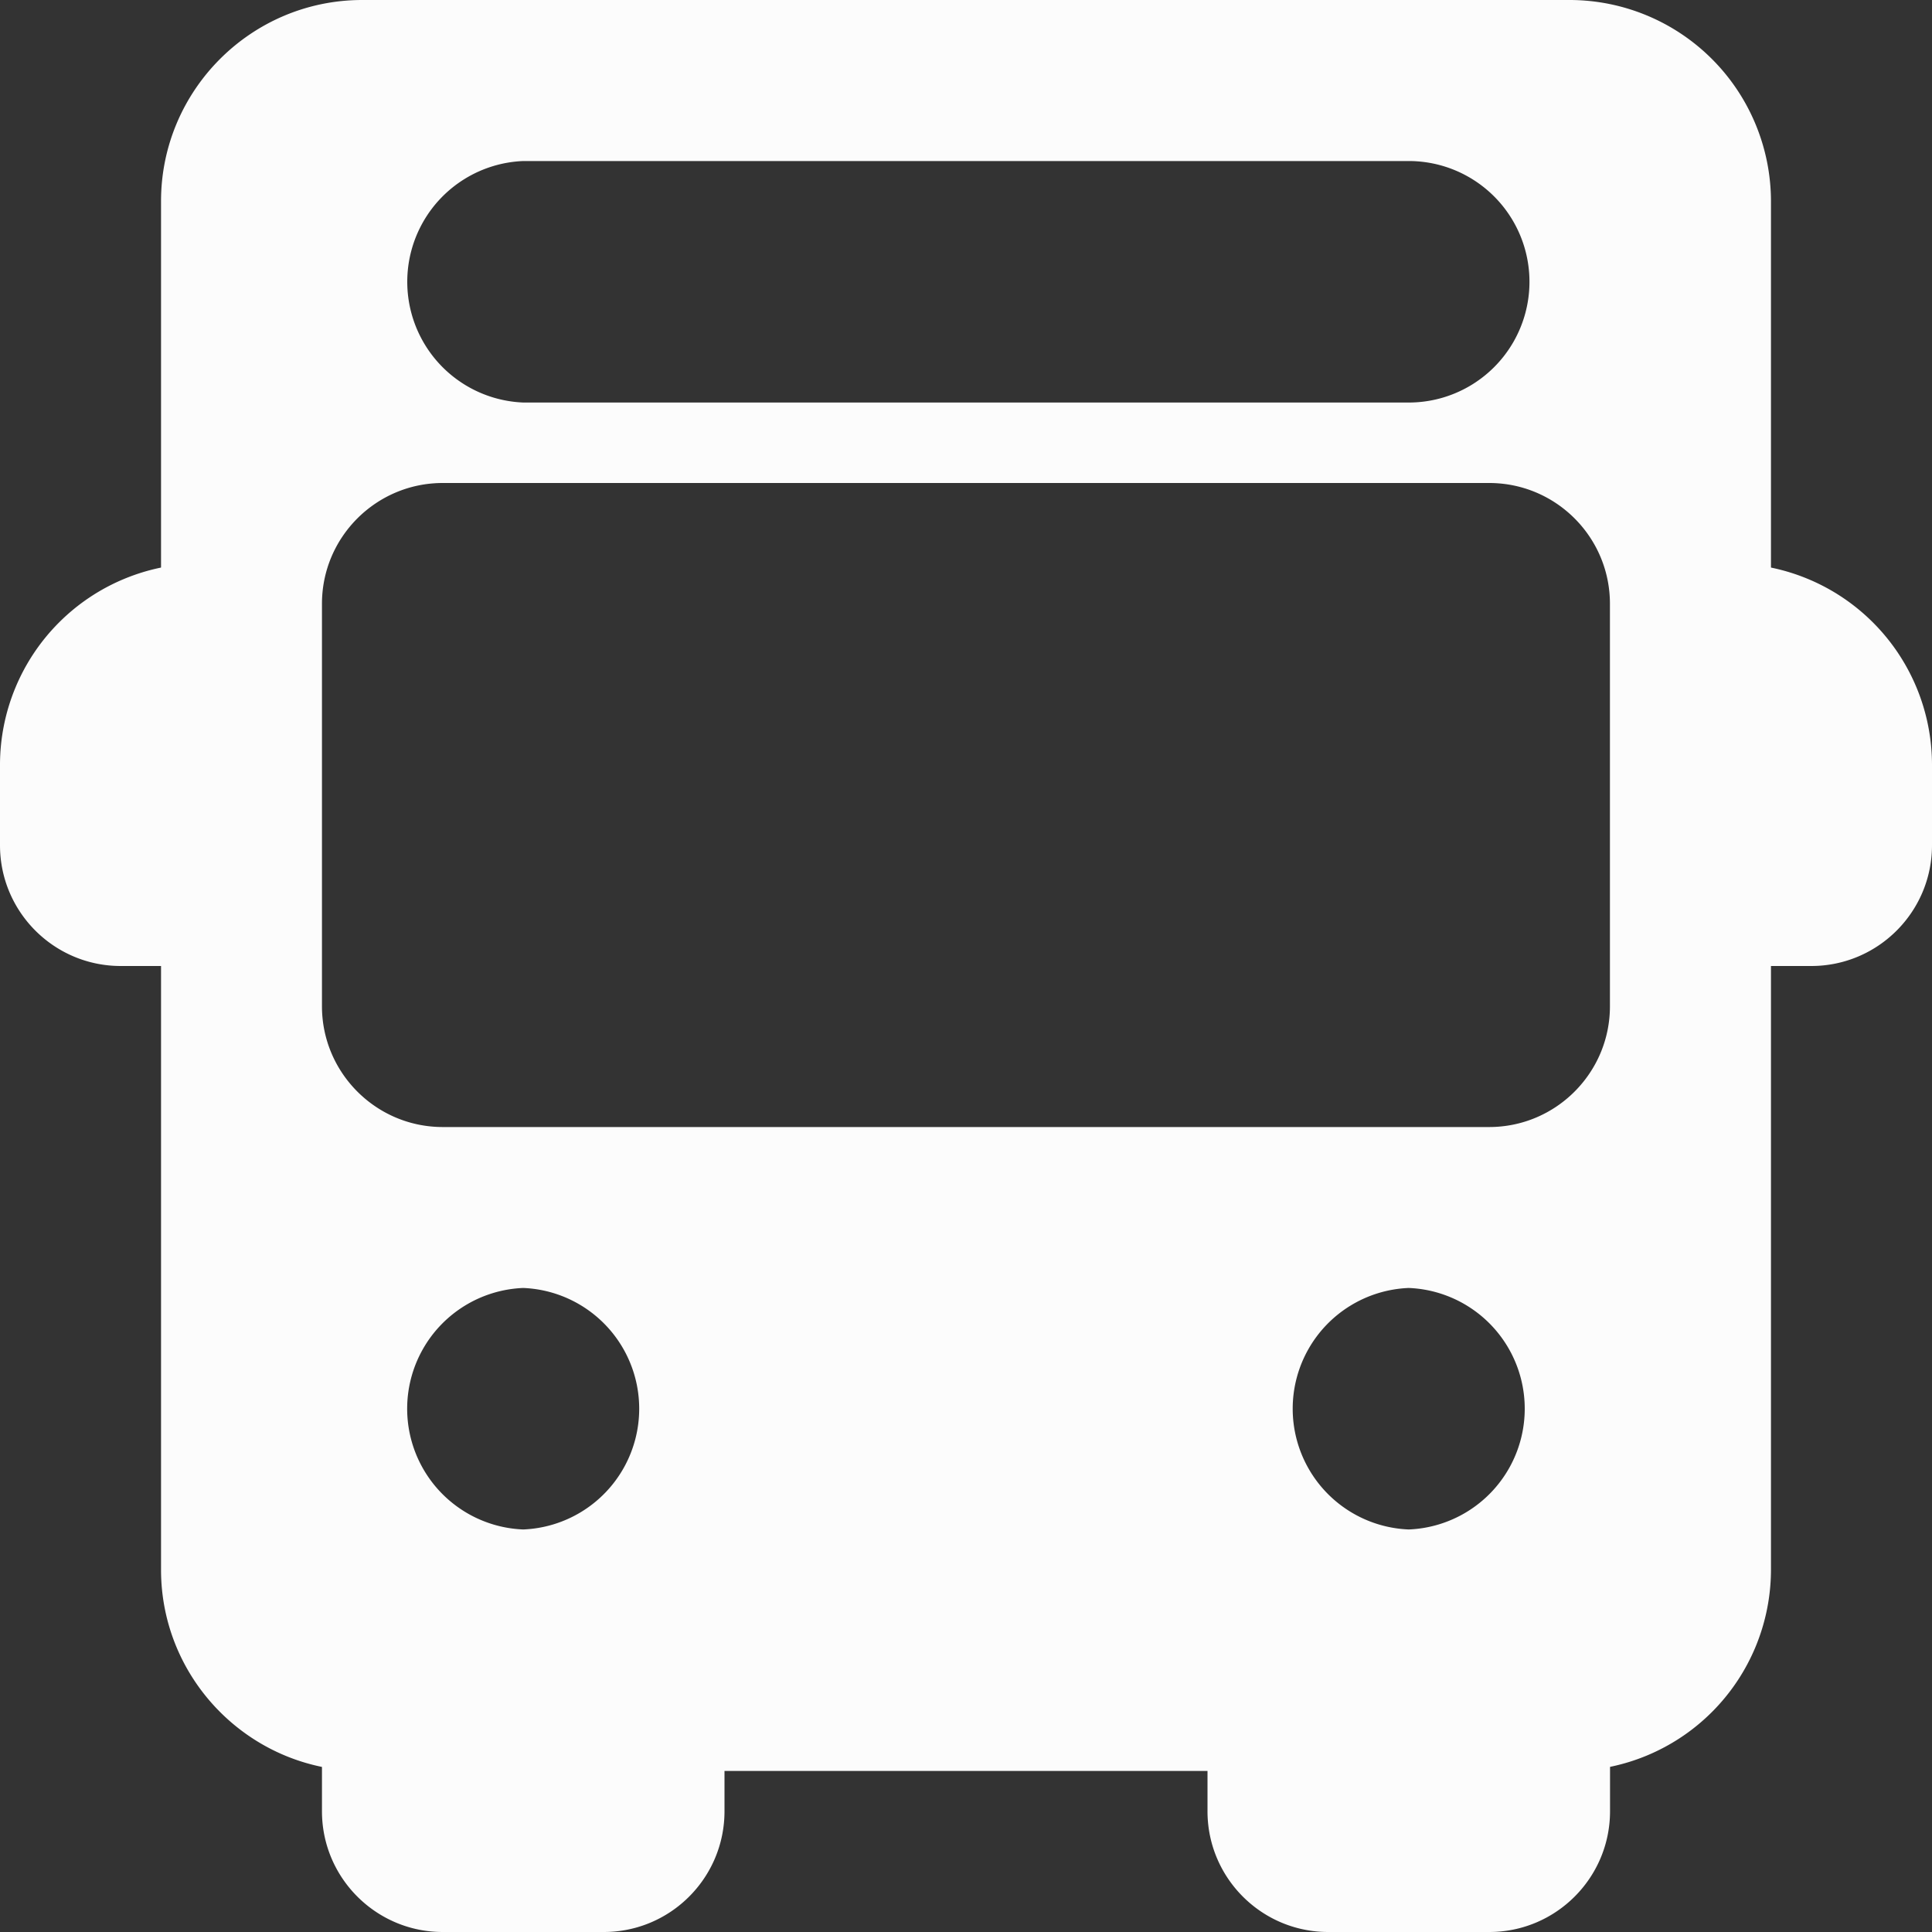
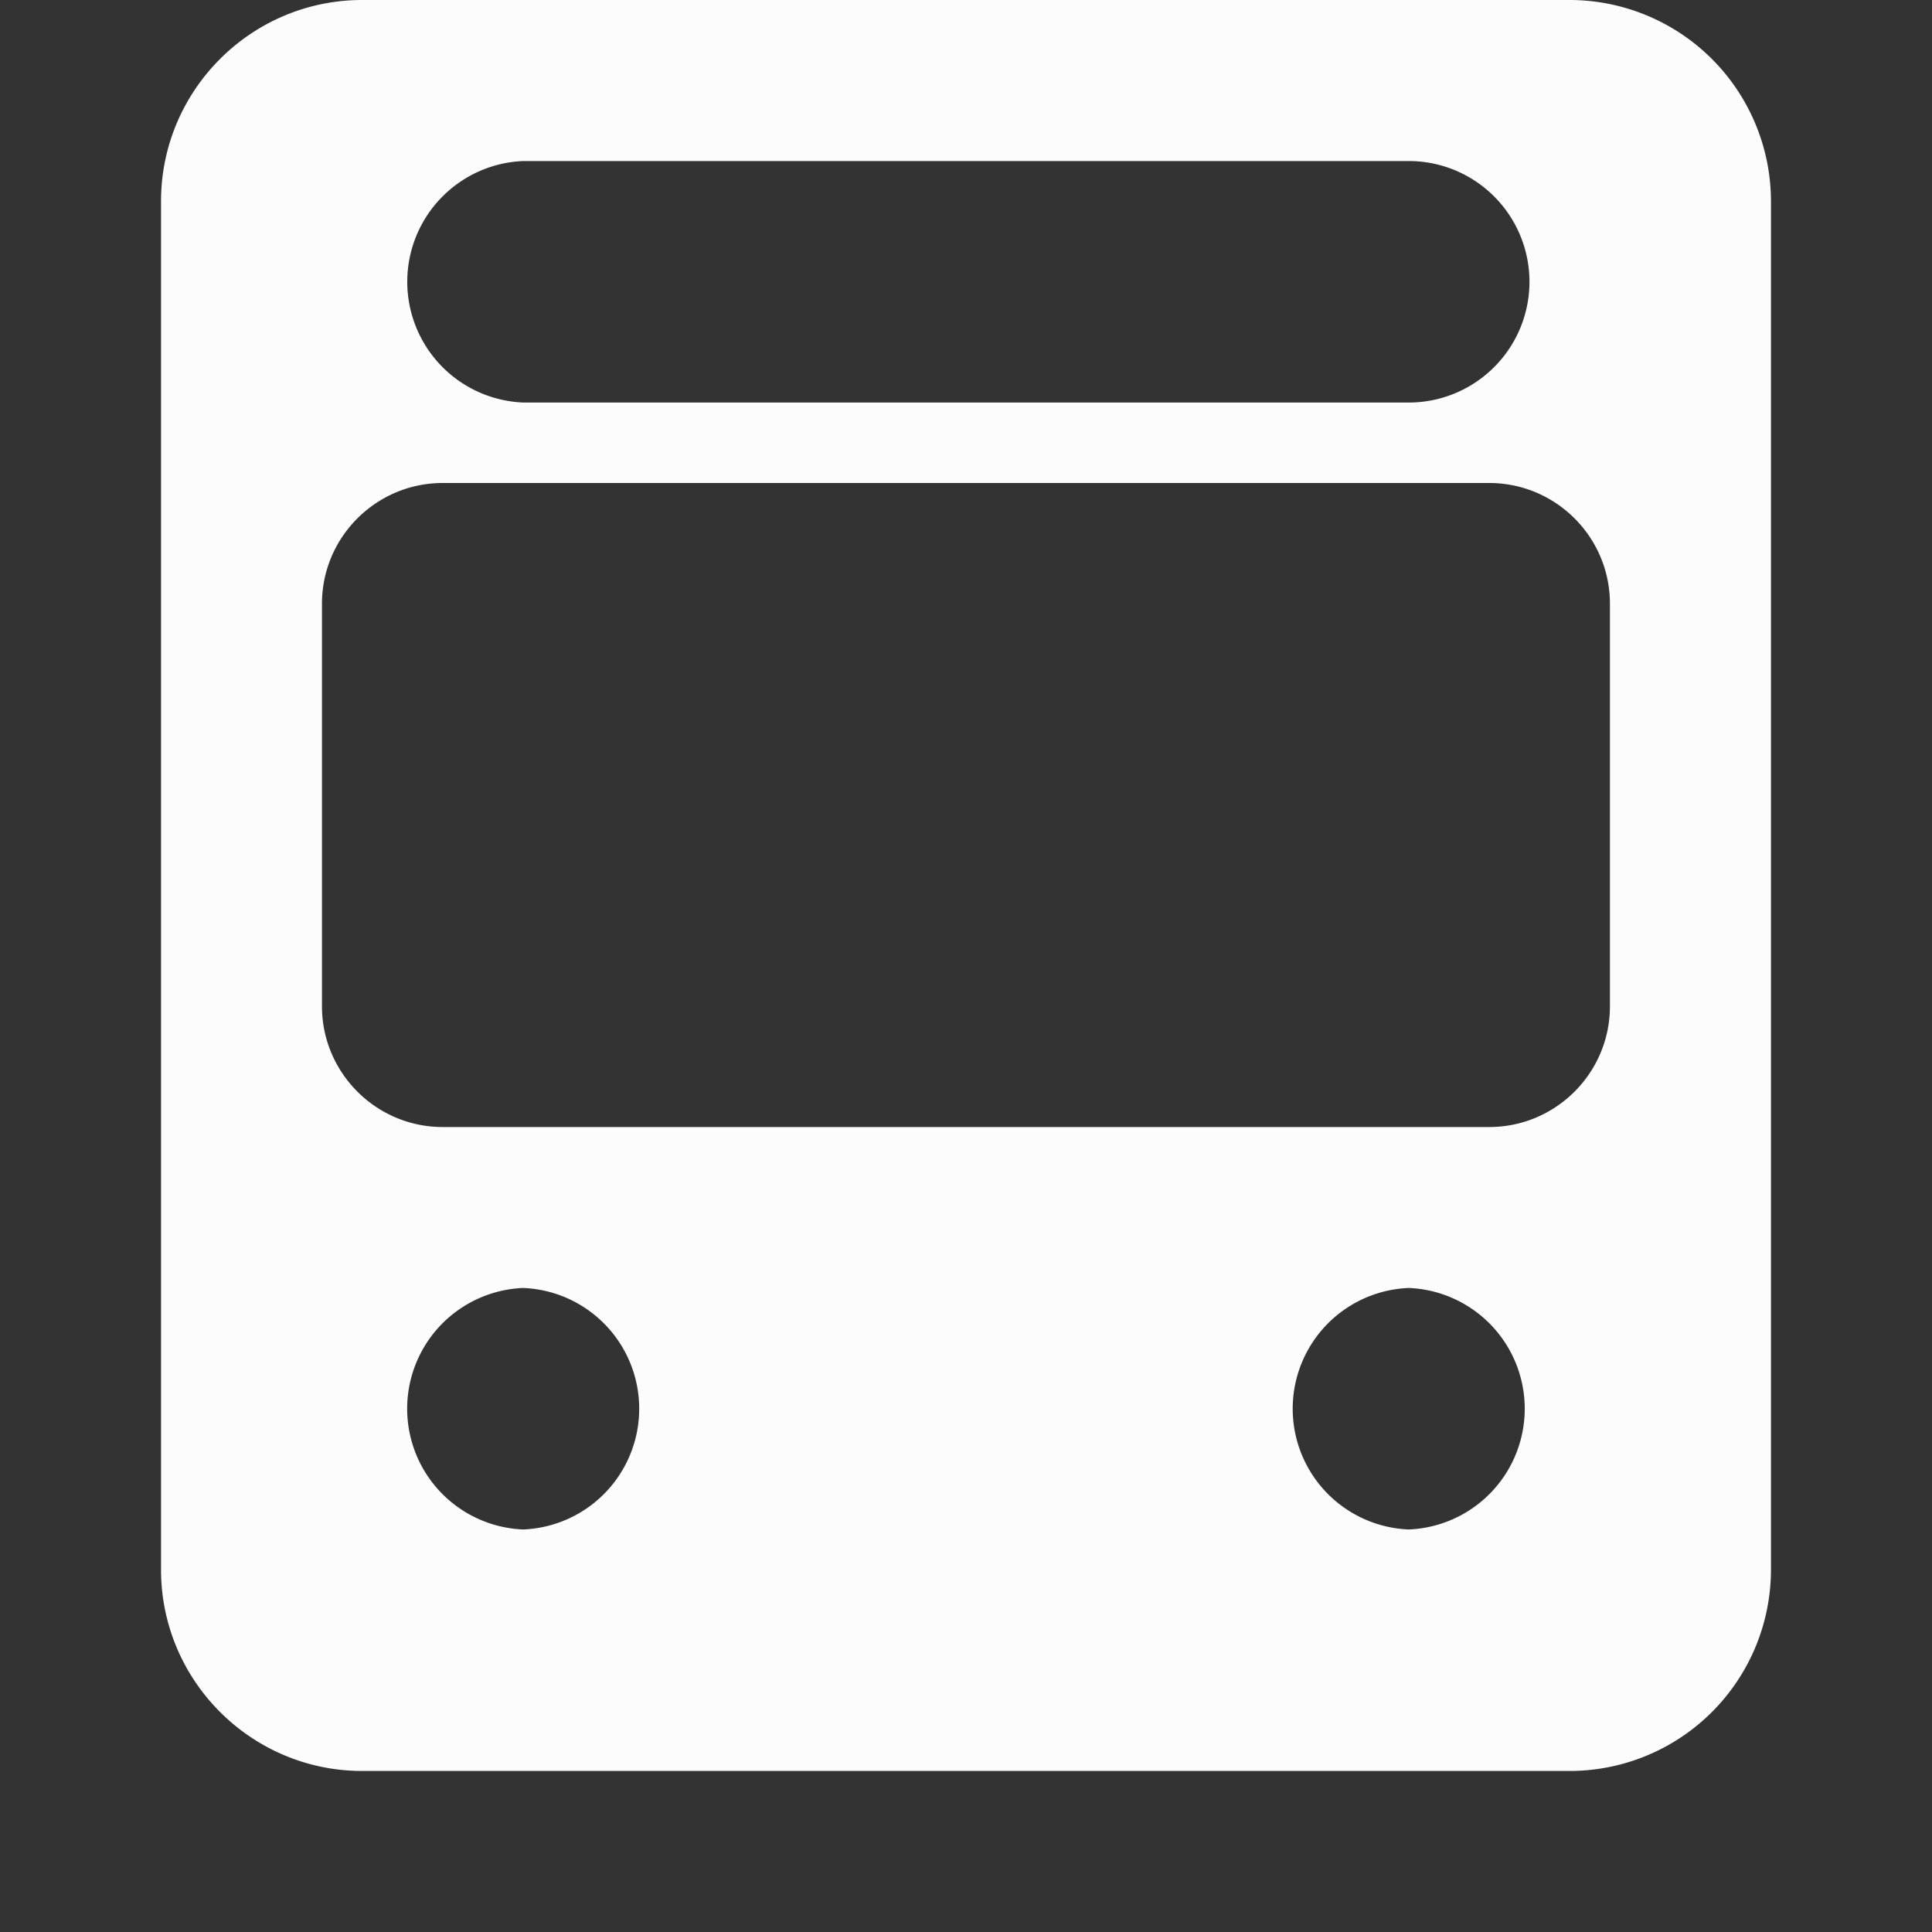
<svg xmlns="http://www.w3.org/2000/svg" width="20" height="20" fill="none">
  <rect width="100%" height="100%" fill="#333333" stroke="none" />
-   <path d="M2.083 9.167v-2.5a.417.417 0 0 0 0-.834A2.086 2.086 0 0 0 0 7.917v.833C0 9.44.56 10 1.25 10h.833a.417.417 0 0 0 0-.833Zm15.834-3.334a.417.417 0 0 0 0 .834v2.5a.417.417 0 0 0 0 .833h.833c.69 0 1.25-.56 1.25-1.25v-.833a2.086 2.086 0 0 0-2.083-2.084ZM7.083 17.5a.417.417 0 0 0-.416.417h-2.5a.417.417 0 0 0-.834 0v.833c0 .69.561 1.25 1.25 1.25H6.25c.69 0 1.25-.56 1.25-1.25v-.833a.417.417 0 0 0-.417-.417Zm9.167 0a.417.417 0 0 0-.417.417h-2.5a.417.417 0 0 0-.833 0v.833c0 .69.56 1.25 1.25 1.25h1.667c.689 0 1.25-.56 1.25-1.25v-.833a.417.417 0 0 0-.417-.417Z" fill="#FCFCFC" />
  <path d="M16.25 0H3.75C2.6 0 1.667.935 1.667 2.083V16.25c0 1.148.934 2.083 2.083 2.083h12.5a2.085 2.085 0 0 0 2.083-2.083V2.083A2.086 2.086 0 0 0 16.25 0ZM5.416 1.667h9.167a1.25 1.25 0 0 1 0 2.5H5.417a1.251 1.251 0 0 1 0-2.5Zm0 14.166a1.251 1.251 0 0 1 0-2.5 1.251 1.251 0 0 1 0 2.5Zm9.167 0a1.251 1.251 0 0 1 0-2.5 1.251 1.251 0 0 1 0 2.5Zm2.083-5.416c0 .689-.56 1.25-1.25 1.25H4.583c-.689 0-1.25-.561-1.25-1.25V6.25c0-.69.561-1.25 1.25-1.25h10.833c.69 0 1.25.56 1.25 1.25v4.167Z" fill="#FCFCFC" />
</svg>